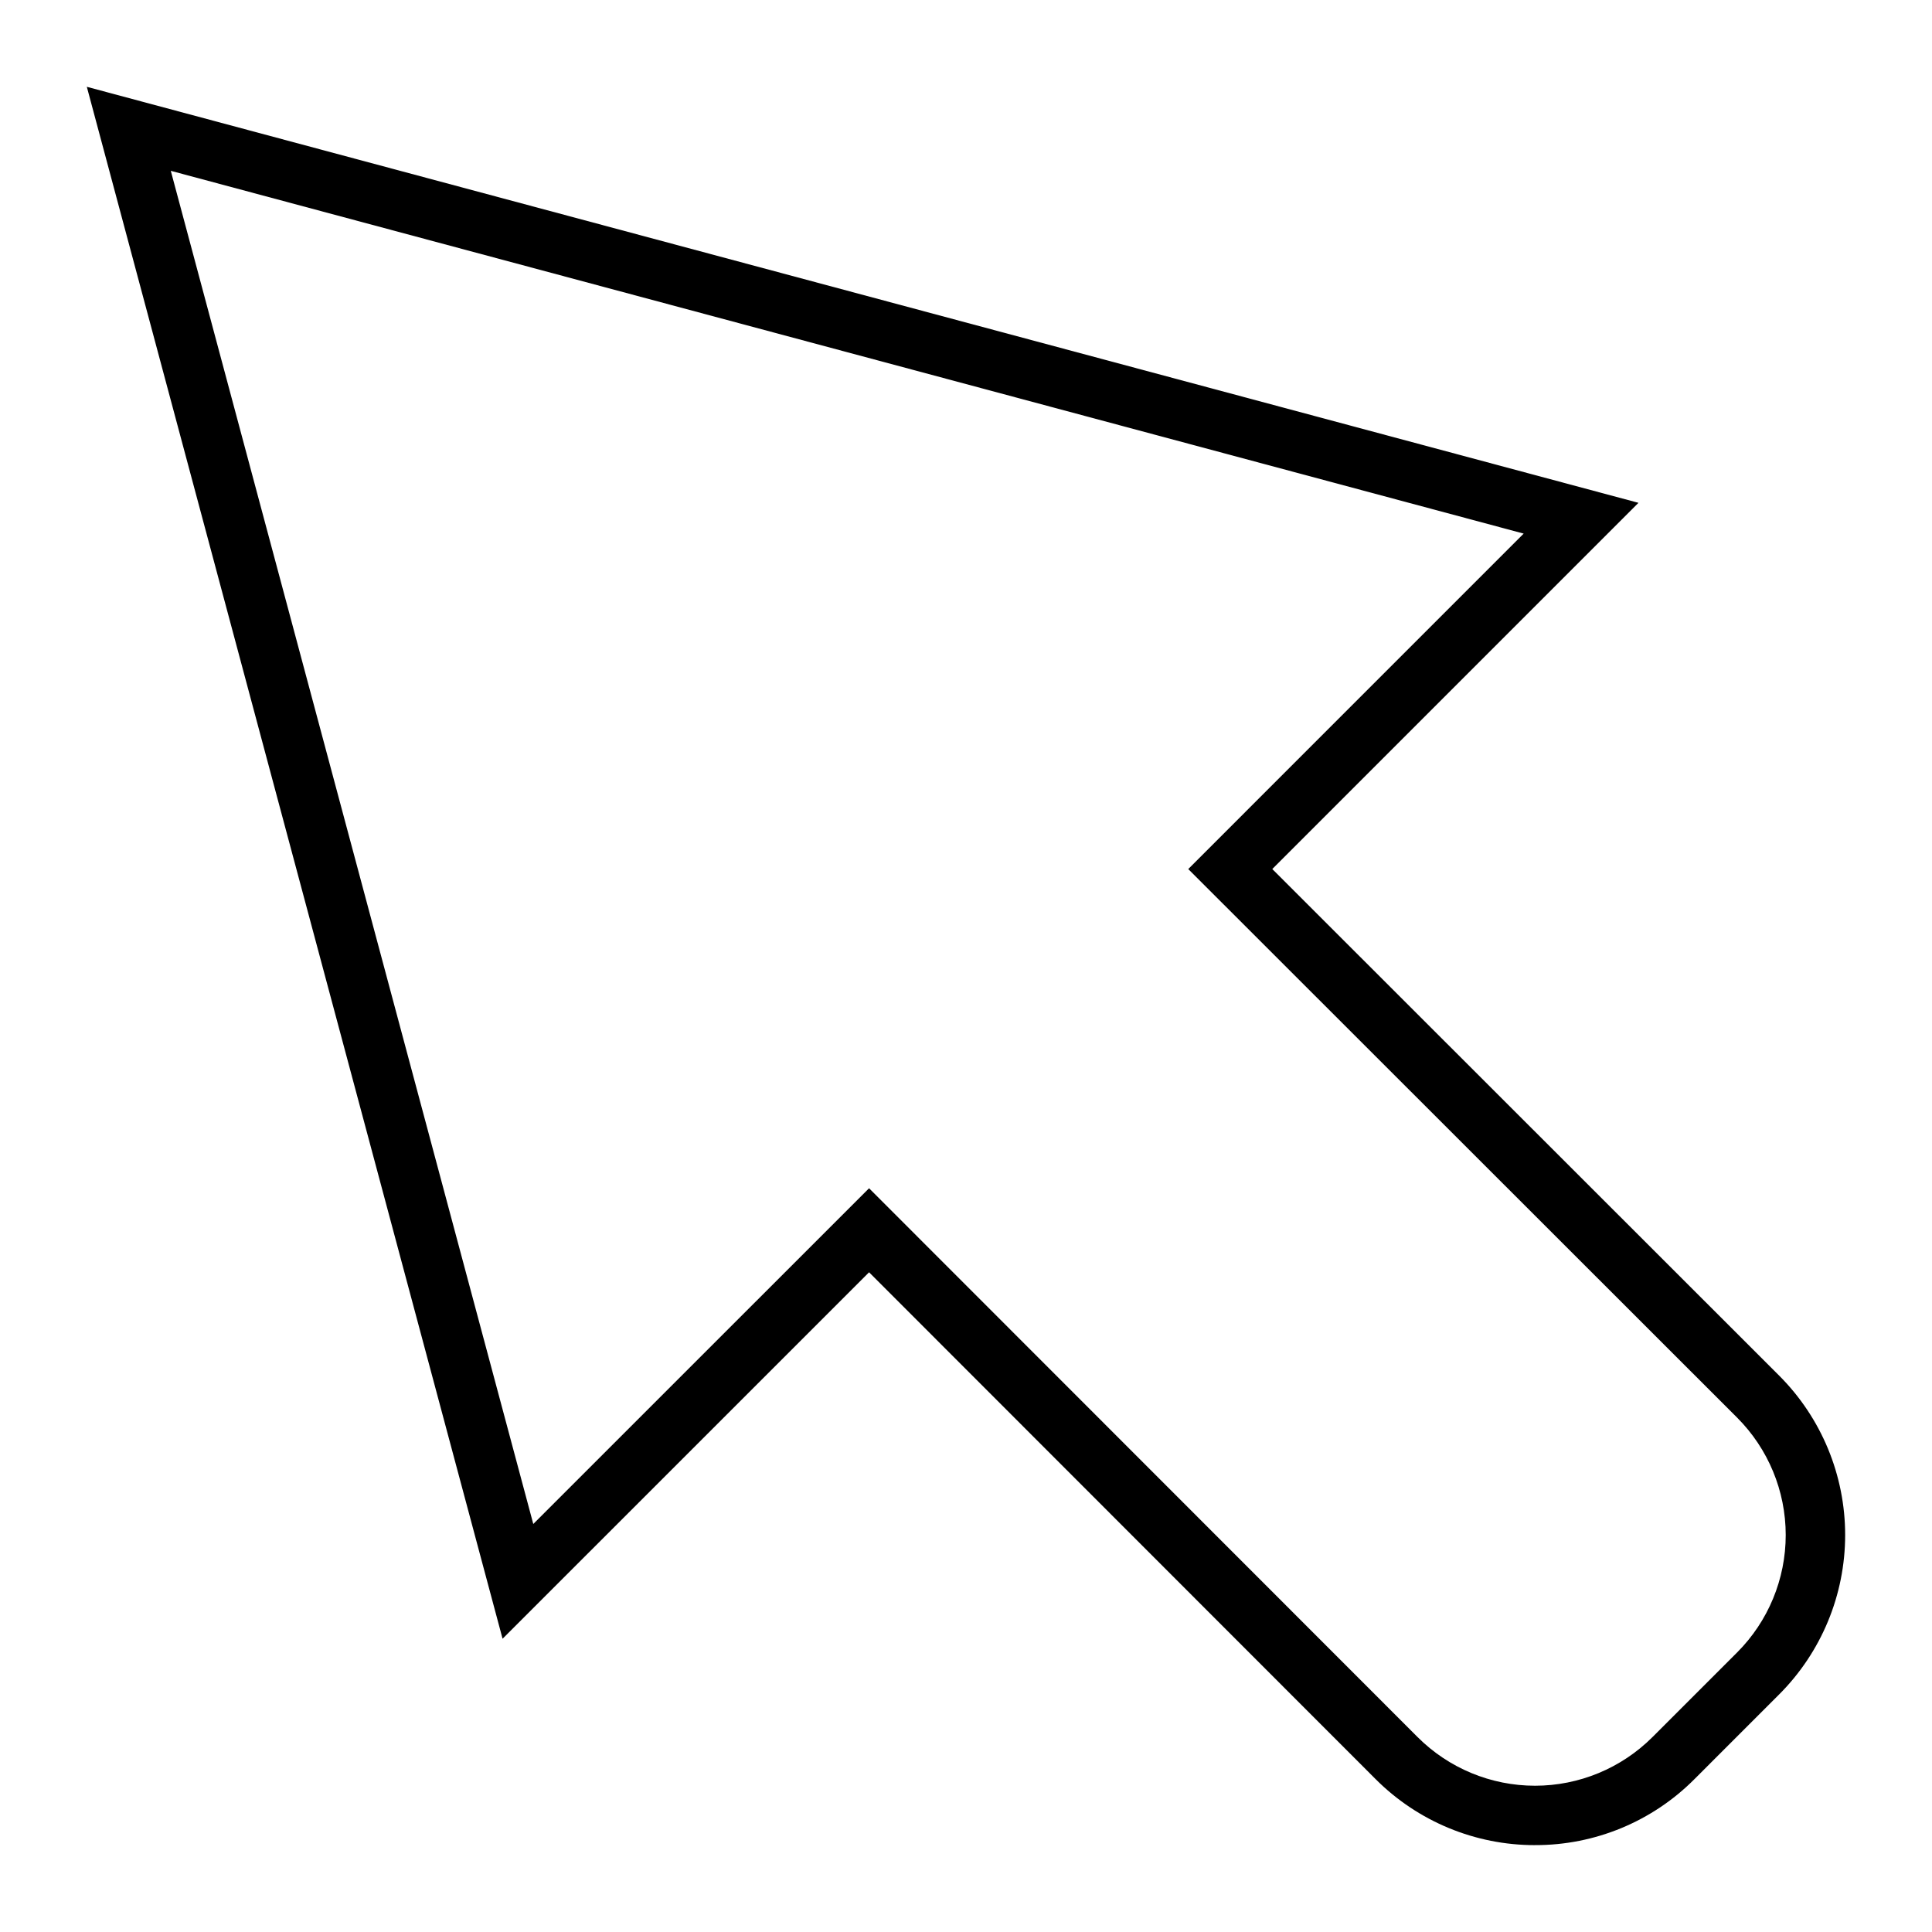
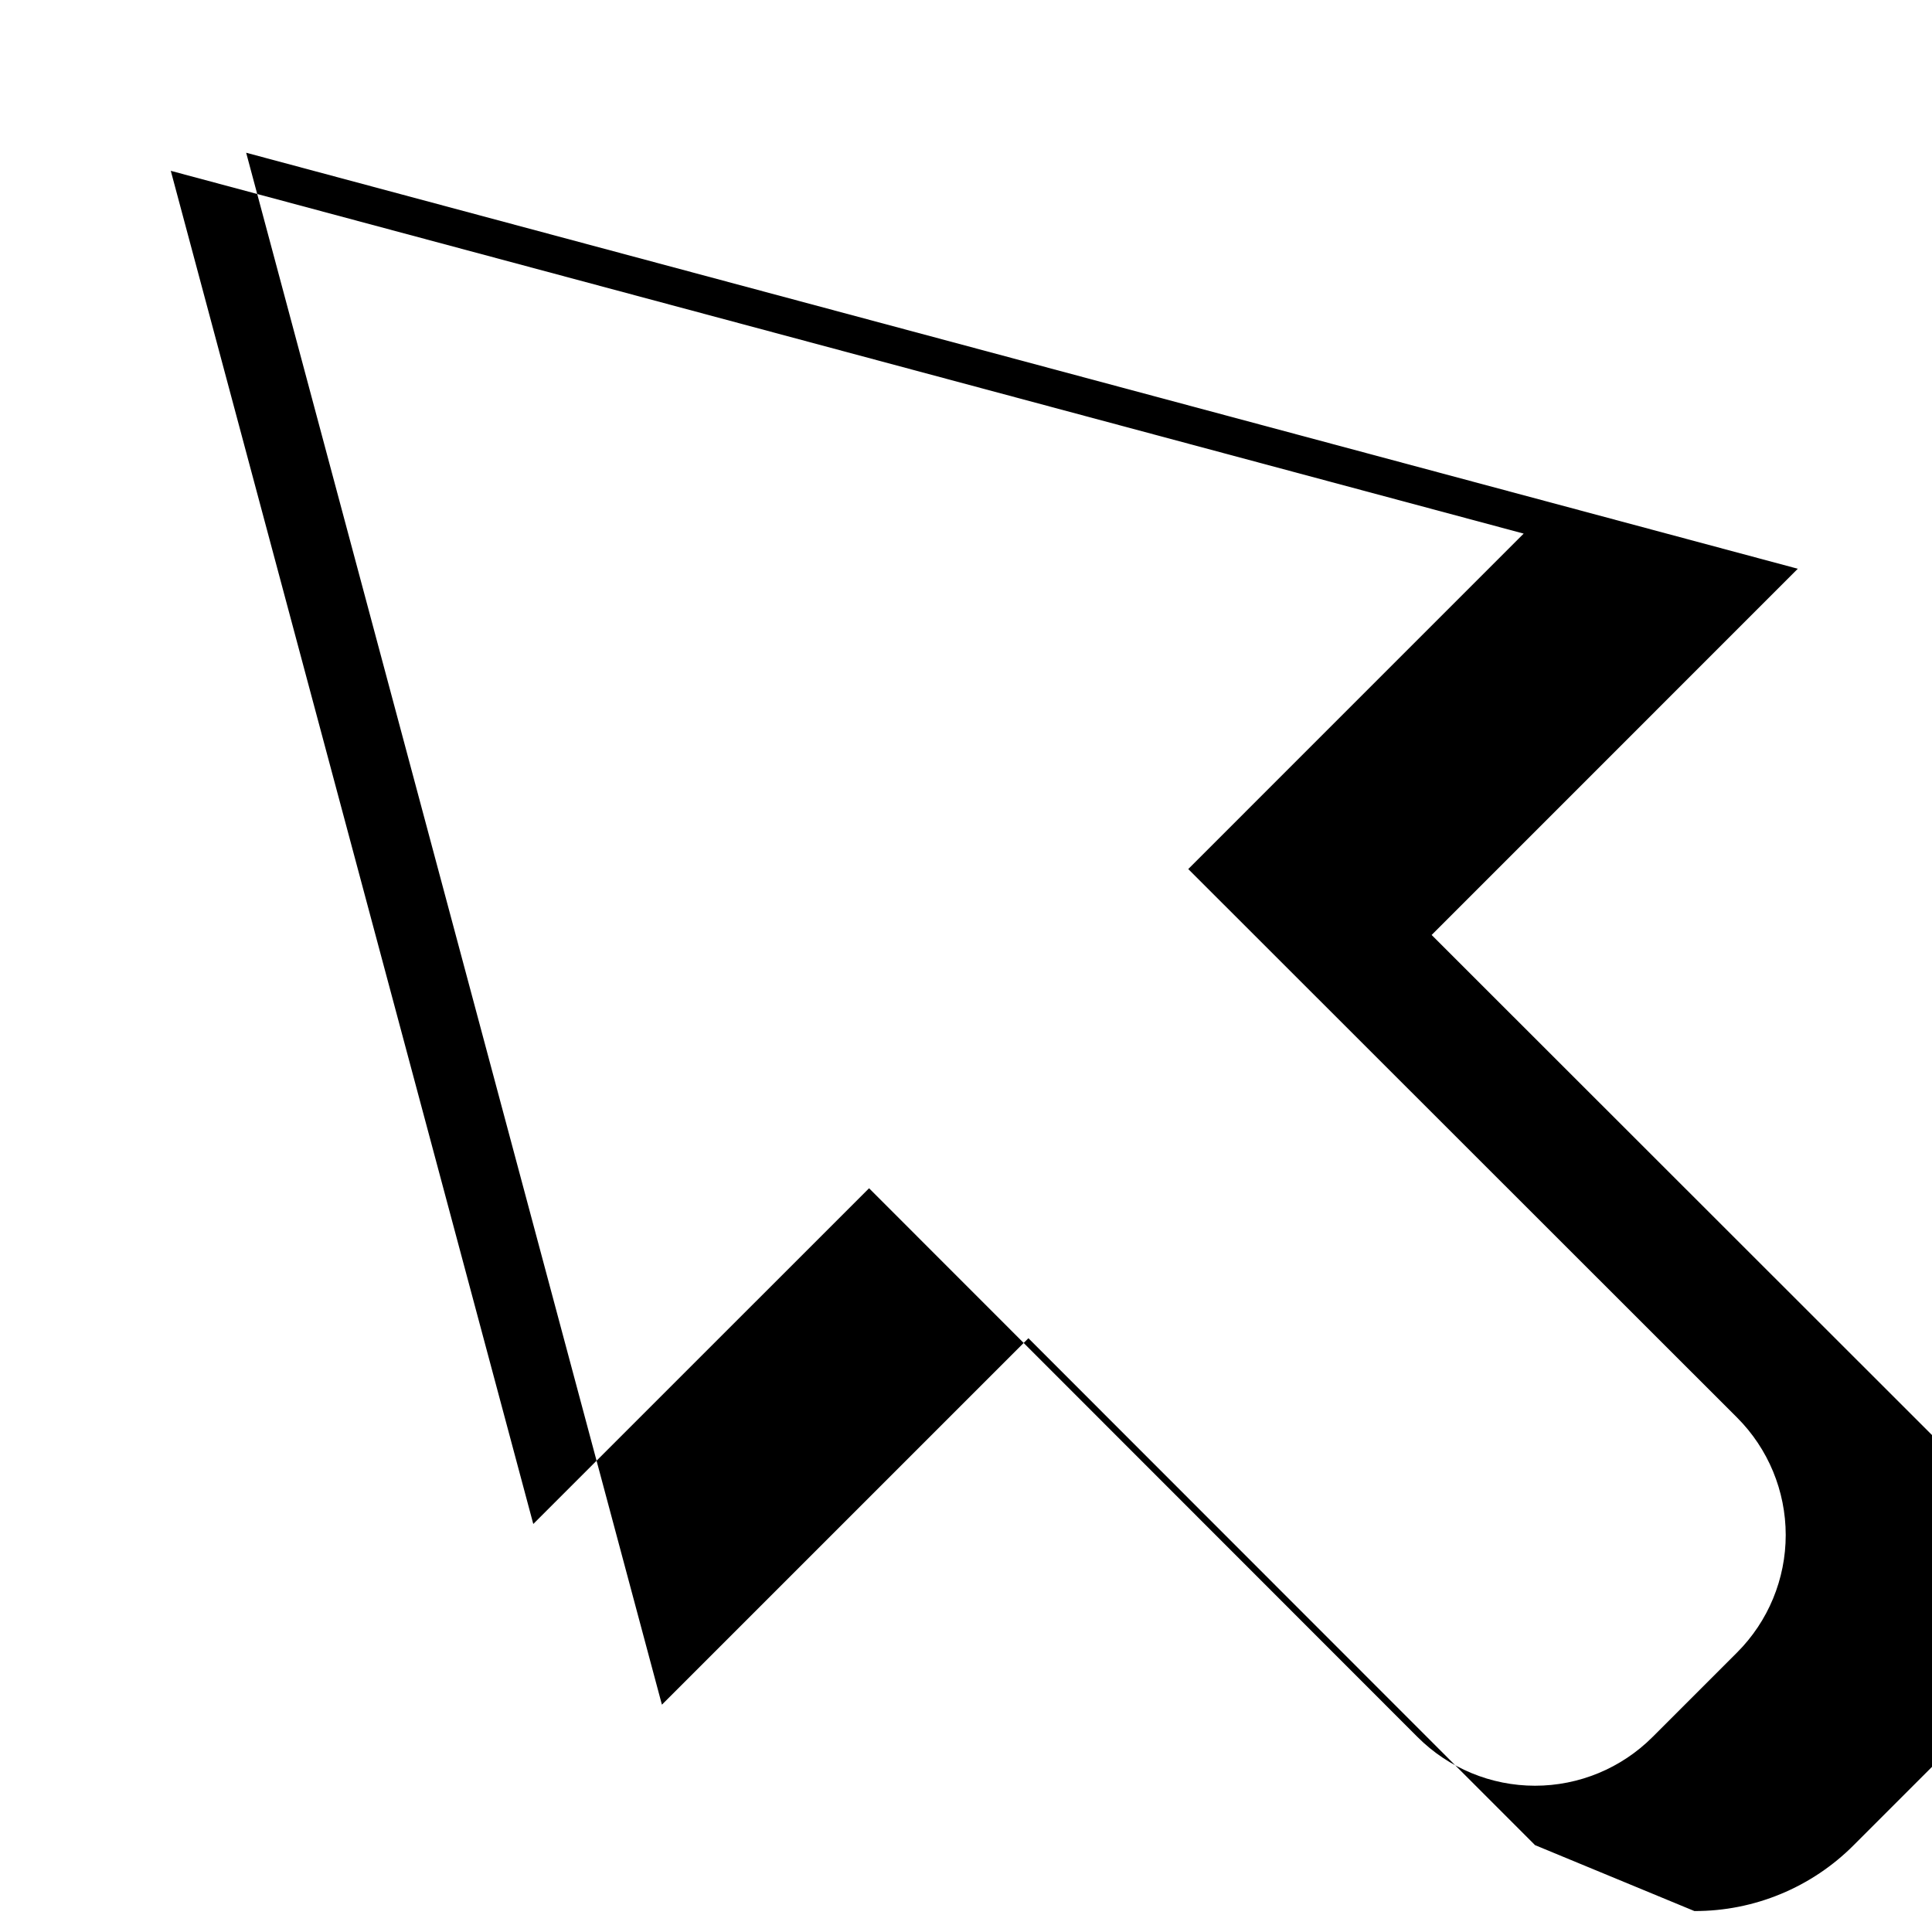
<svg xmlns="http://www.w3.org/2000/svg" fill="#000000" width="800px" height="800px" version="1.1" viewBox="144 144 512 512">
-   <path d="m550.8 632.98c-15.836 0.016-31.031-6.269-42.227-17.473l-134.26-134.34-97.125 97.117-110.18-411.28 411.2 110.25-97.039 97.051 134.32 134.24c11.203 11.207 17.496 26.402 17.496 42.25 0 15.848-6.293 31.043-17.496 42.25l-22.43 22.434c-11.184 11.242-26.398 17.543-42.254 17.496zm-176.49-174.08 145.37 145.45c8.254 8.25 19.449 12.887 31.117 12.887 11.672 0 22.867-4.637 31.121-12.887l22.434-22.434v0.004c8.254-8.262 12.887-19.461 12.883-31.137-0.004-11.676-4.648-22.875-12.906-31.125l-145.43-145.35 88.891-88.898-358.53-96.141 96.066 358.6z" />
+   <path d="m550.8 632.98l-134.26-134.34-97.125 97.117-110.18-411.28 411.2 110.25-97.039 97.051 134.32 134.24c11.203 11.207 17.496 26.402 17.496 42.25 0 15.848-6.293 31.043-17.496 42.25l-22.43 22.434c-11.184 11.242-26.398 17.543-42.254 17.496zm-176.49-174.08 145.37 145.45c8.254 8.25 19.449 12.887 31.117 12.887 11.672 0 22.867-4.637 31.121-12.887l22.434-22.434v0.004c8.254-8.262 12.887-19.461 12.883-31.137-0.004-11.676-4.648-22.875-12.906-31.125l-145.43-145.35 88.891-88.898-358.53-96.141 96.066 358.6z" />
</svg>